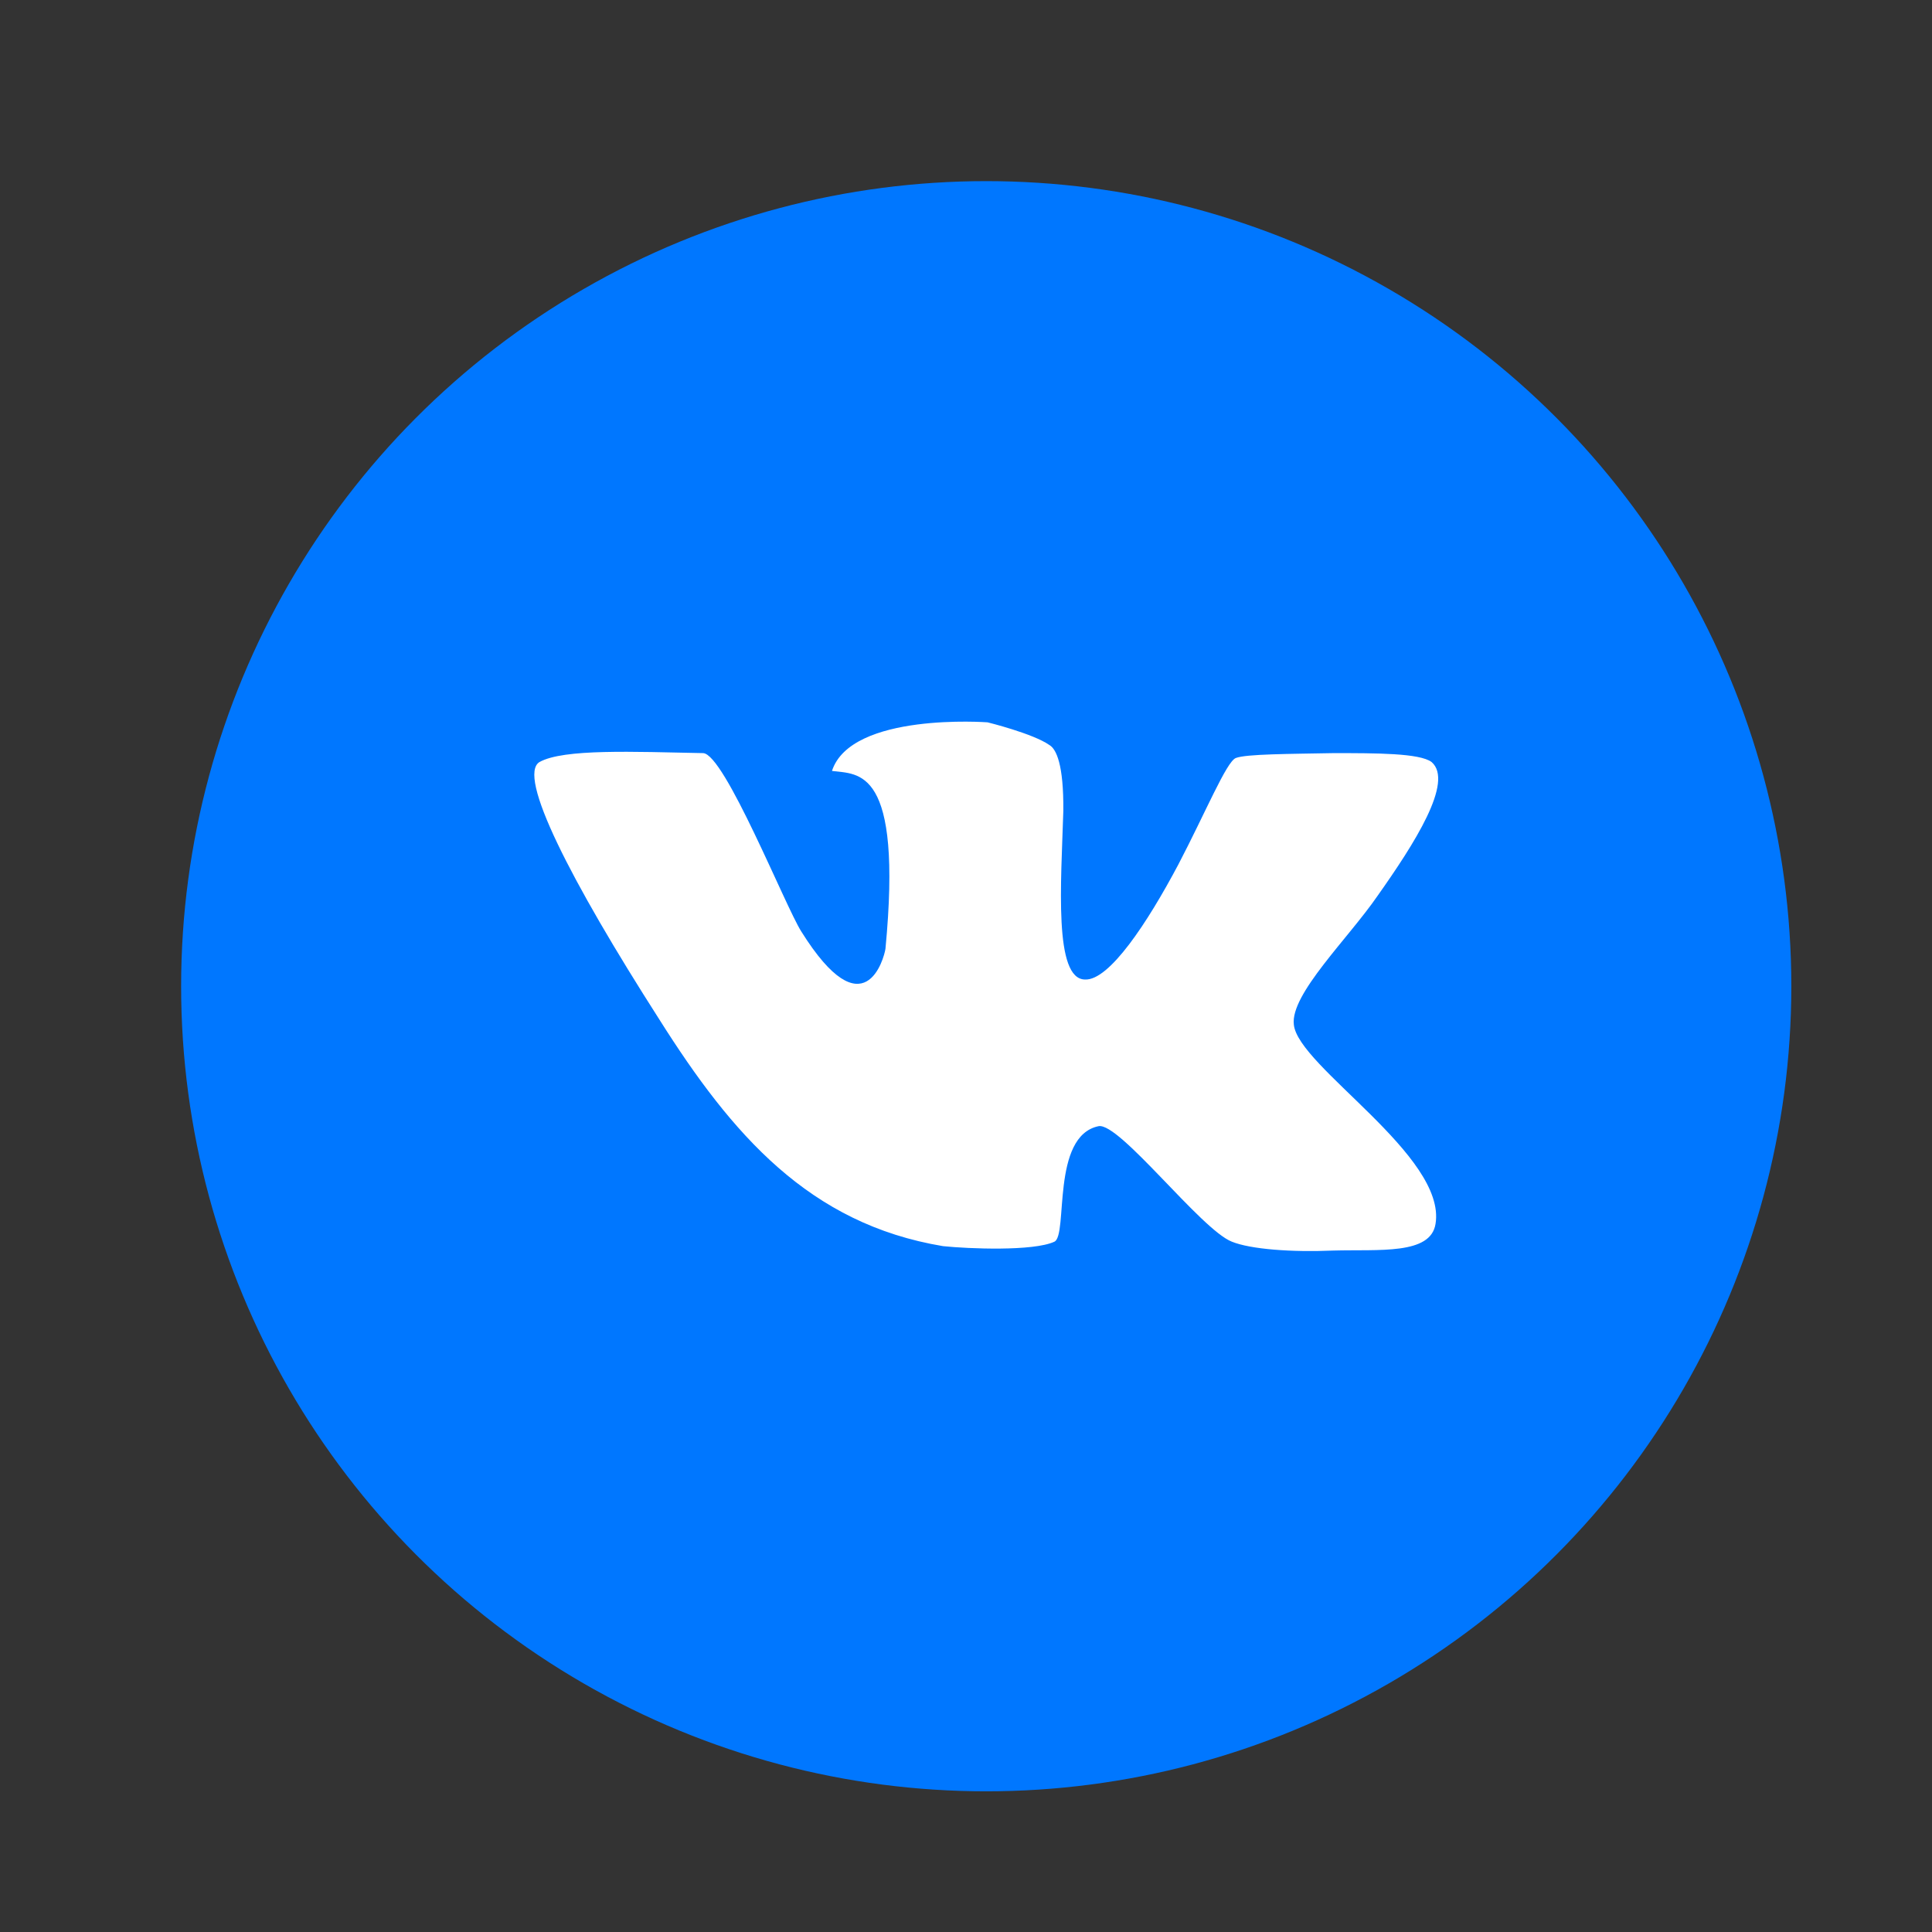
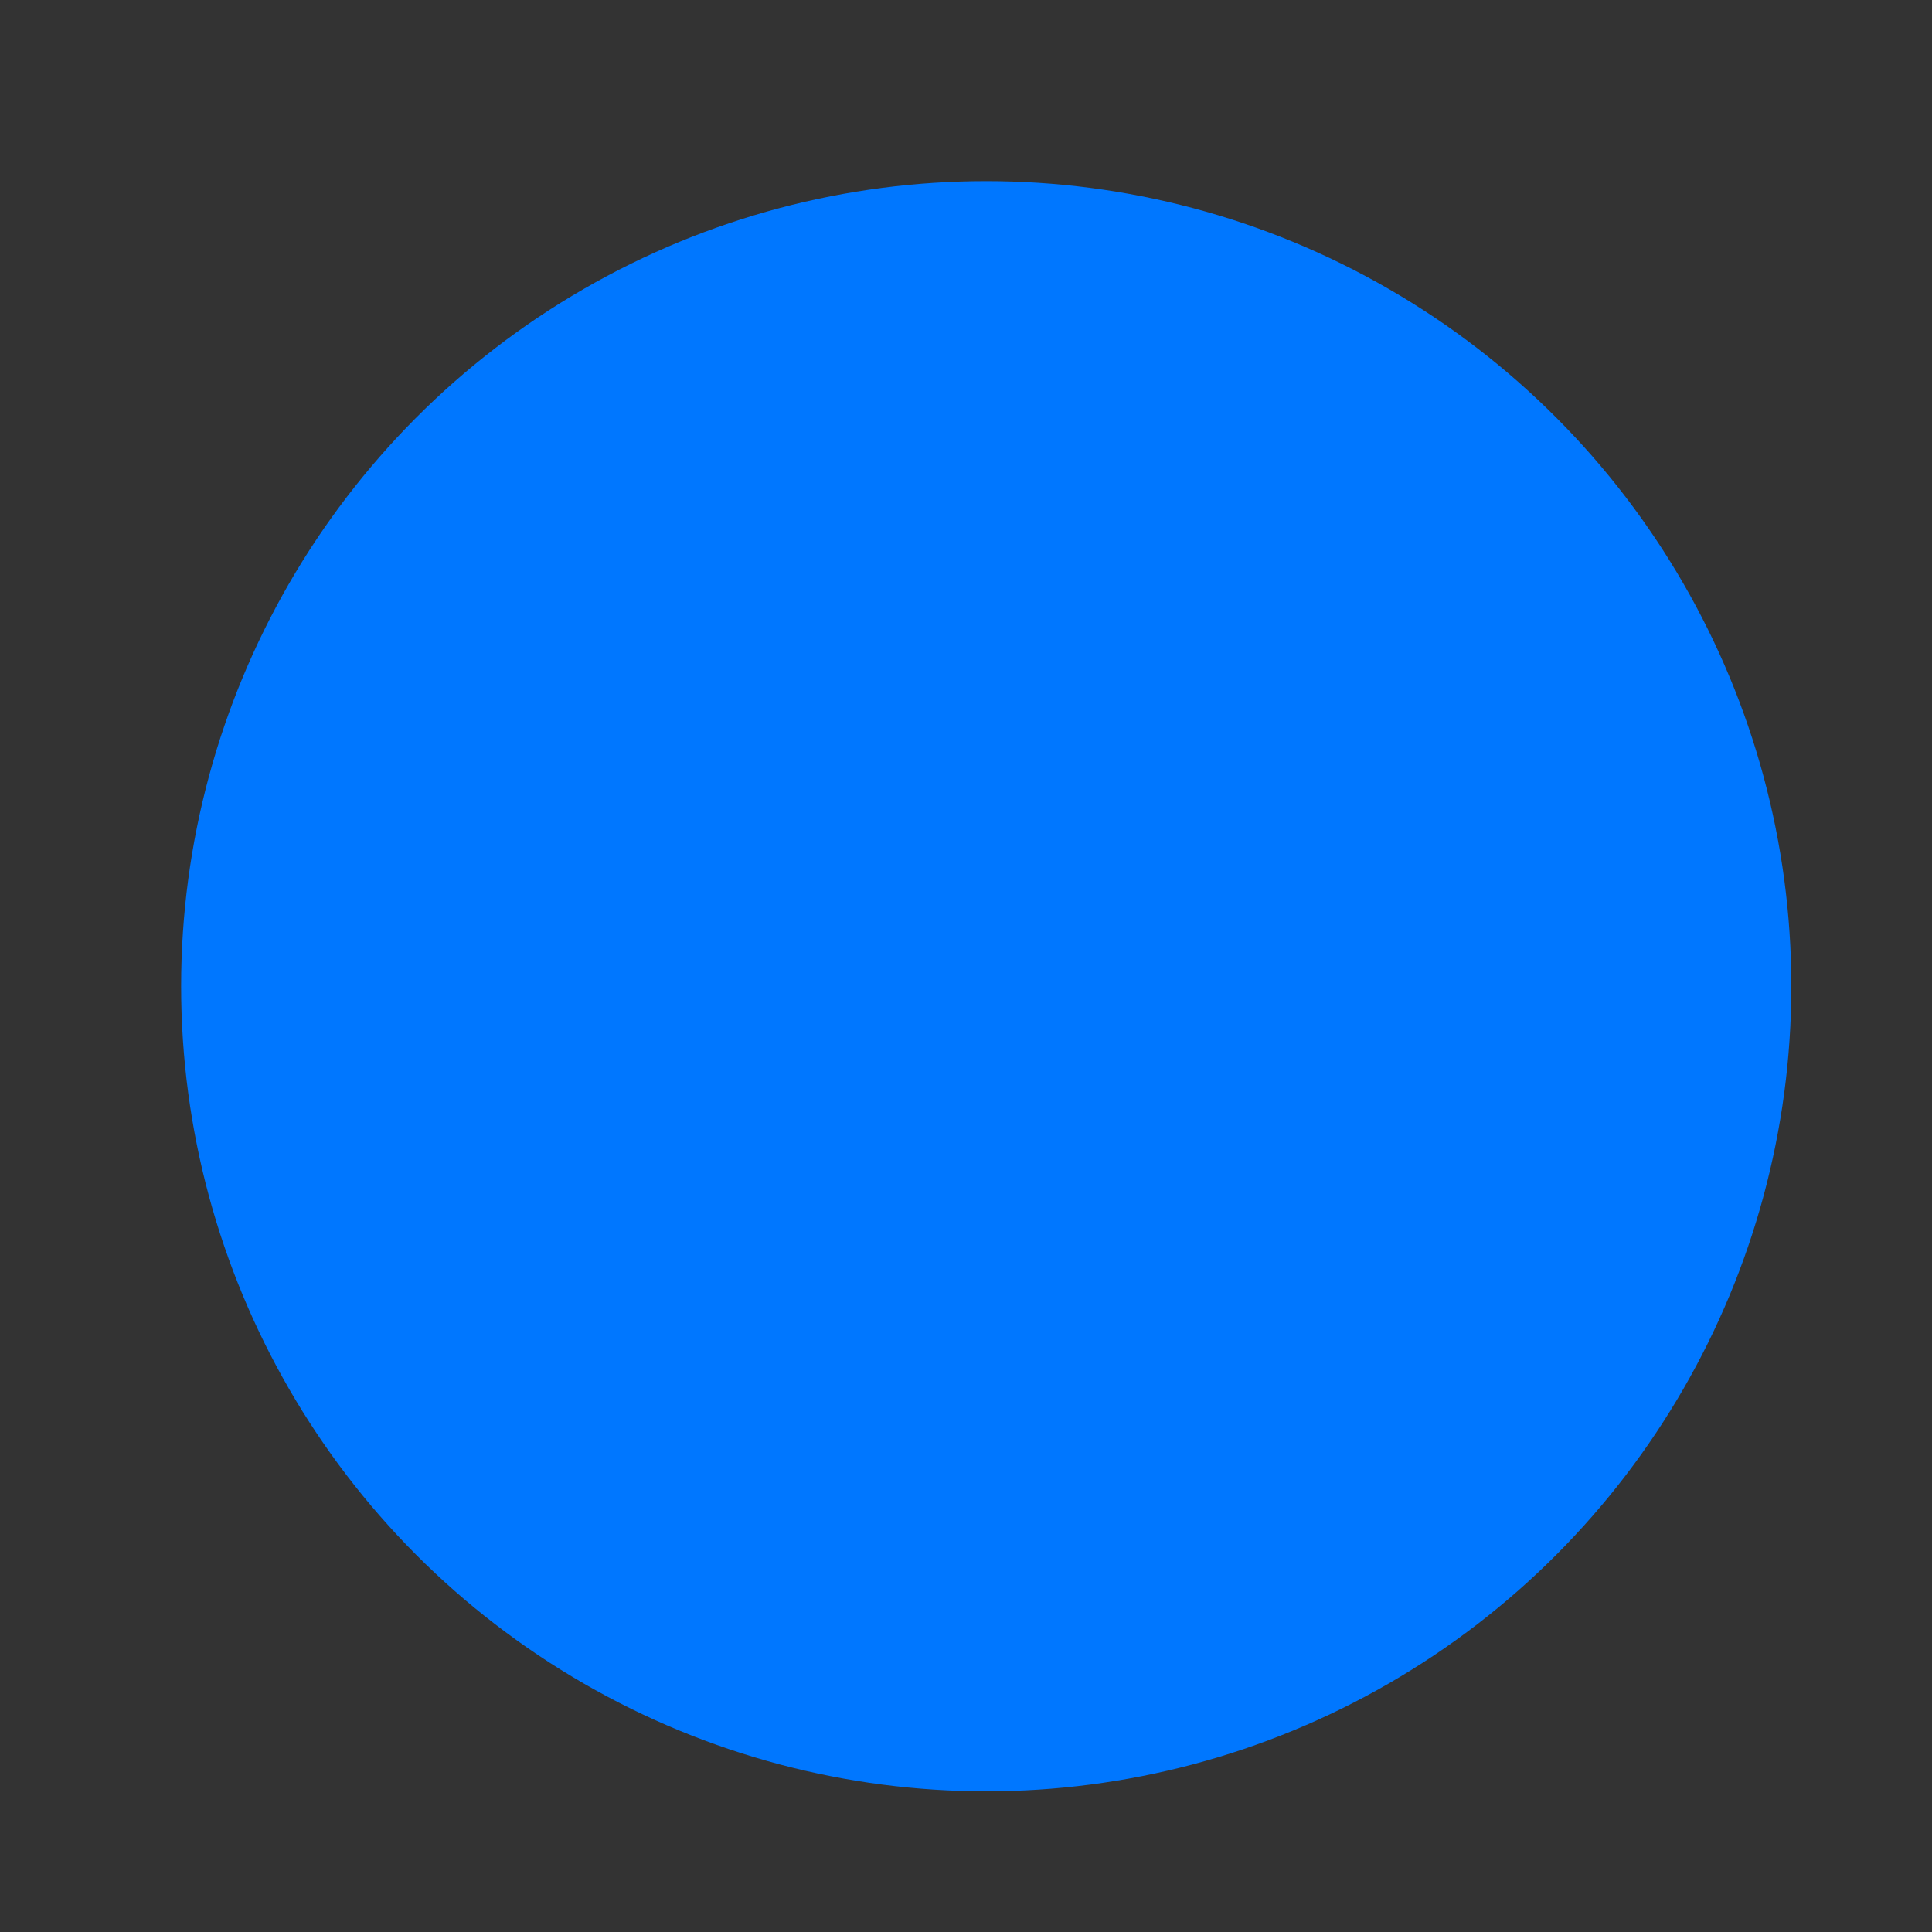
<svg xmlns="http://www.w3.org/2000/svg" width="32" height="32" viewBox="0 0 32 32" fill="none">
  <rect x="0" y="0" width="32" height="32" fill="#333333" stroke="none" />
  <circle cx="16.335" cy="16.335" r="13.335" fill="#0077FF" />
-   <path fill-rule="evenodd" clip-rule="evenodd" d="M23.711 12.621C23.512 12.474 22.796 12.474 22.087 12.474C21.363 12.488 20.639 12.488 20.469 12.555C20.315 12.614 19.968 13.456 19.517 14.319C19 15.294 18.373 16.239 17.974 16.224C17.45 16.224 17.576 14.622 17.612 13.433C17.619 12.658 17.494 12.407 17.383 12.341C17.11 12.149 16.357 11.964 16.357 11.964C16.357 11.964 14.097 11.794 13.78 12.769C14.216 12.828 14.954 12.695 14.666 15.715C14.644 15.863 14.319 17.103 13.271 15.427C13.005 15.006 12.001 12.488 11.646 12.474C10.486 12.451 9.335 12.4 8.937 12.621C8.56 12.843 9.439 14.57 10.923 16.889C12.126 18.794 13.403 20.271 15.619 20.64C16.039 20.684 17.118 20.728 17.465 20.566C17.693 20.455 17.405 18.816 18.196 18.653C18.543 18.587 19.893 20.367 20.403 20.566C20.714 20.692 21.393 20.743 22.087 20.713C22.84 20.692 23.696 20.788 23.777 20.271C23.962 19.141 21.496 17.664 21.43 16.97C21.37 16.468 22.331 15.545 22.818 14.836C23.423 13.98 24.088 12.946 23.711 12.621Z" fill="white" />
</svg>